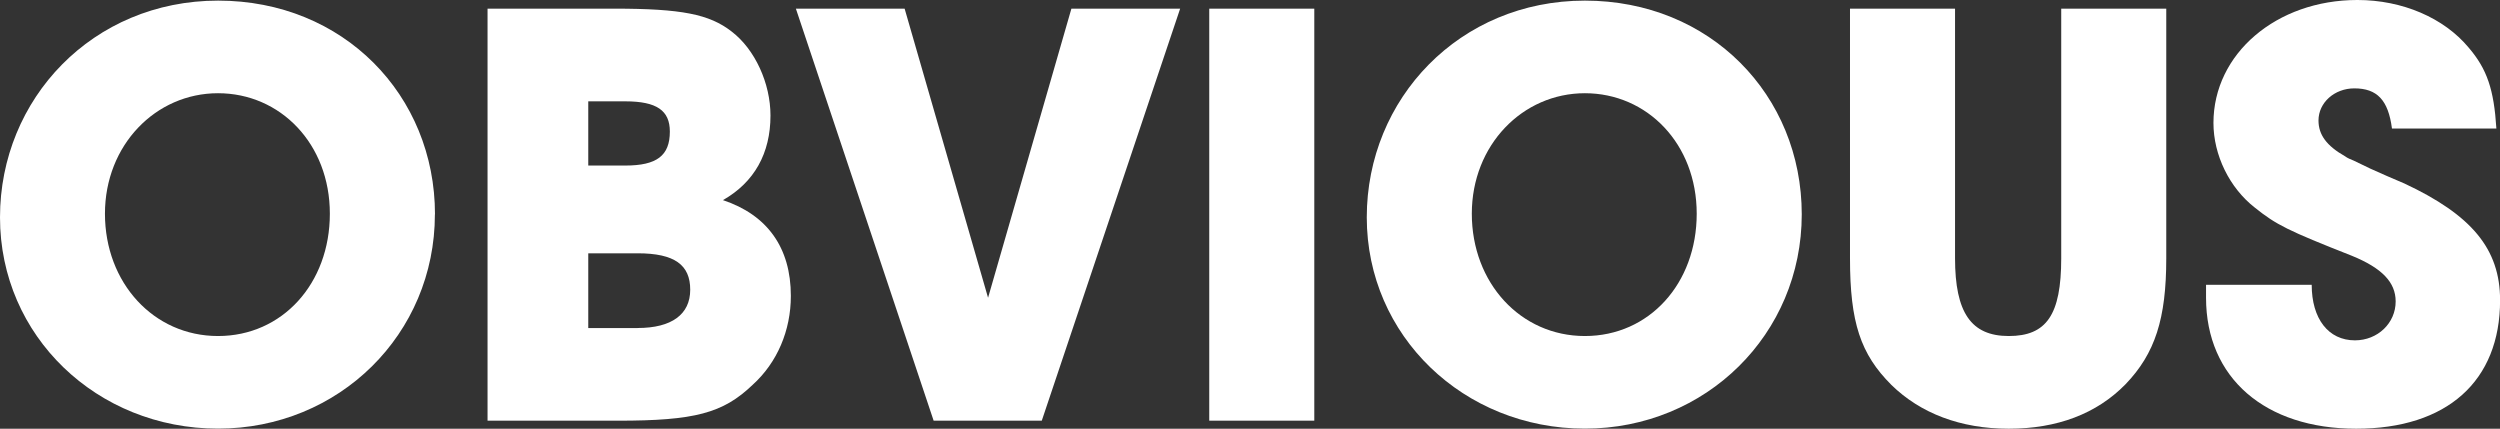
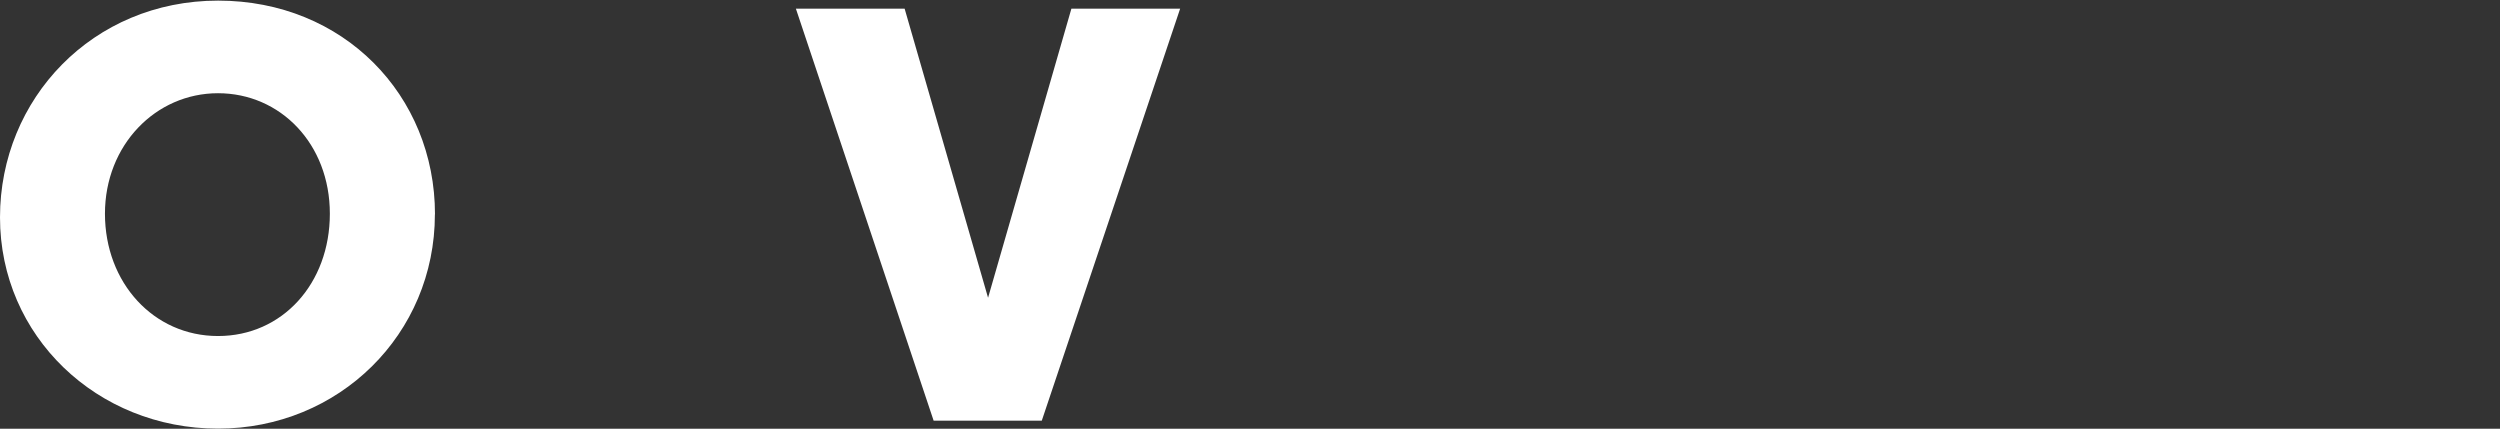
<svg xmlns="http://www.w3.org/2000/svg" id="_레이어_2" viewBox="0 0 283.46 48.61">
  <rect x="0" y="0" width="283.46" height="48.61" fill="#333333" stroke="none" />
  <defs>
    <style>.cls-1{fill:#fff;}</style>
  </defs>
  <g id="Calque_1">
    <g>
      <path class="cls-1" d="M49.31,24.3c0,13.59-10.86,24.3-24.59,24.3S0,38.1,0,24.65,10.51,.07,24.73,.07s24.59,10.72,24.59,24.24Zm-37.41-.07c0,7.85,5.53,13.87,12.82,13.87s12.68-5.95,12.68-13.87-5.61-13.66-12.68-13.66-12.82,5.88-12.82,13.66Z" />
-       <path class="cls-1" d="M55.28,.98h14.36c7.64,0,10.79,.63,13.31,2.59,2.66,2.03,4.41,5.88,4.41,9.53,0,4.27-1.82,7.56-5.39,9.59,5.04,1.68,7.7,5.4,7.7,10.86,0,3.92-1.54,7.56-4.34,10.09-3.36,3.22-6.58,4.06-15.27,4.06h-14.78V.98Zm15.62,17.79c3.57,0,5.05-1.12,5.05-3.85,0-2.38-1.47-3.43-5.05-3.43h-4.2v7.28h4.2Zm1.4,18.42c3.85,0,5.96-1.54,5.96-4.34s-1.75-4.13-5.96-4.13h-5.6v8.48h5.6Z" />
      <path class="cls-1" d="M102.57,.98l9.46,32.78L121.48,.98h12.33l-15.69,46.72h-12.26L90.24,.98h12.33Z" />
-       <path class="cls-1" d="M137.11,.98h11.91V47.7h-11.91V.98Z" />
-       <path class="cls-1" d="M204.29,24.3c0,13.59-10.86,24.3-24.59,24.3s-24.73-10.51-24.73-23.96S165.49,.07,179.7,.07s24.59,10.72,24.59,24.24Zm-37.41-.07c0,7.85,5.53,13.87,12.82,13.87s12.68-5.95,12.68-13.87-5.61-13.66-12.68-13.66-12.82,5.88-12.82,13.66Z" />
-       <path class="cls-1" d="M221.67,.98V29.28c0,6.16,1.82,8.82,6.09,8.82s5.95-2.38,5.95-8.82V.98h11.91V29.28c0,6.86-1.26,10.79-4.62,14.29-3.29,3.36-7.77,5.04-13.24,5.04s-10.02-1.75-13.31-4.97c-3.5-3.5-4.69-7.08-4.69-14.36V.98h11.91Z" />
-       <path class="cls-1" d="M271.21,14.57c-.42-3.22-1.68-4.55-4.27-4.55-2.24,0-4.06,1.61-4.06,3.64,0,1.61,.91,2.87,3.01,4.06,.28,.21,.63,.35,.98,.49l1.89,.91,1.89,.84,1.96,.84c7.63,3.57,10.86,7.42,10.86,13.24,0,9.18-6.02,14.57-16.32,14.57s-17.02-5.74-17.02-14.85v-1.47h11.98c0,3.85,1.89,6.3,4.9,6.3,2.59,0,4.62-1.96,4.62-4.41,0-2.17-1.54-3.78-4.97-5.18-7.28-2.87-8.55-3.5-11-5.46-2.87-2.24-4.69-5.95-4.69-9.6,0-7.85,7.14-13.94,16.32-13.94,5.11,0,9.81,2.03,12.61,5.39,2.1,2.45,2.87,4.76,3.15,9.18h-11.84Z" />
    </g>
  </g>
</svg>